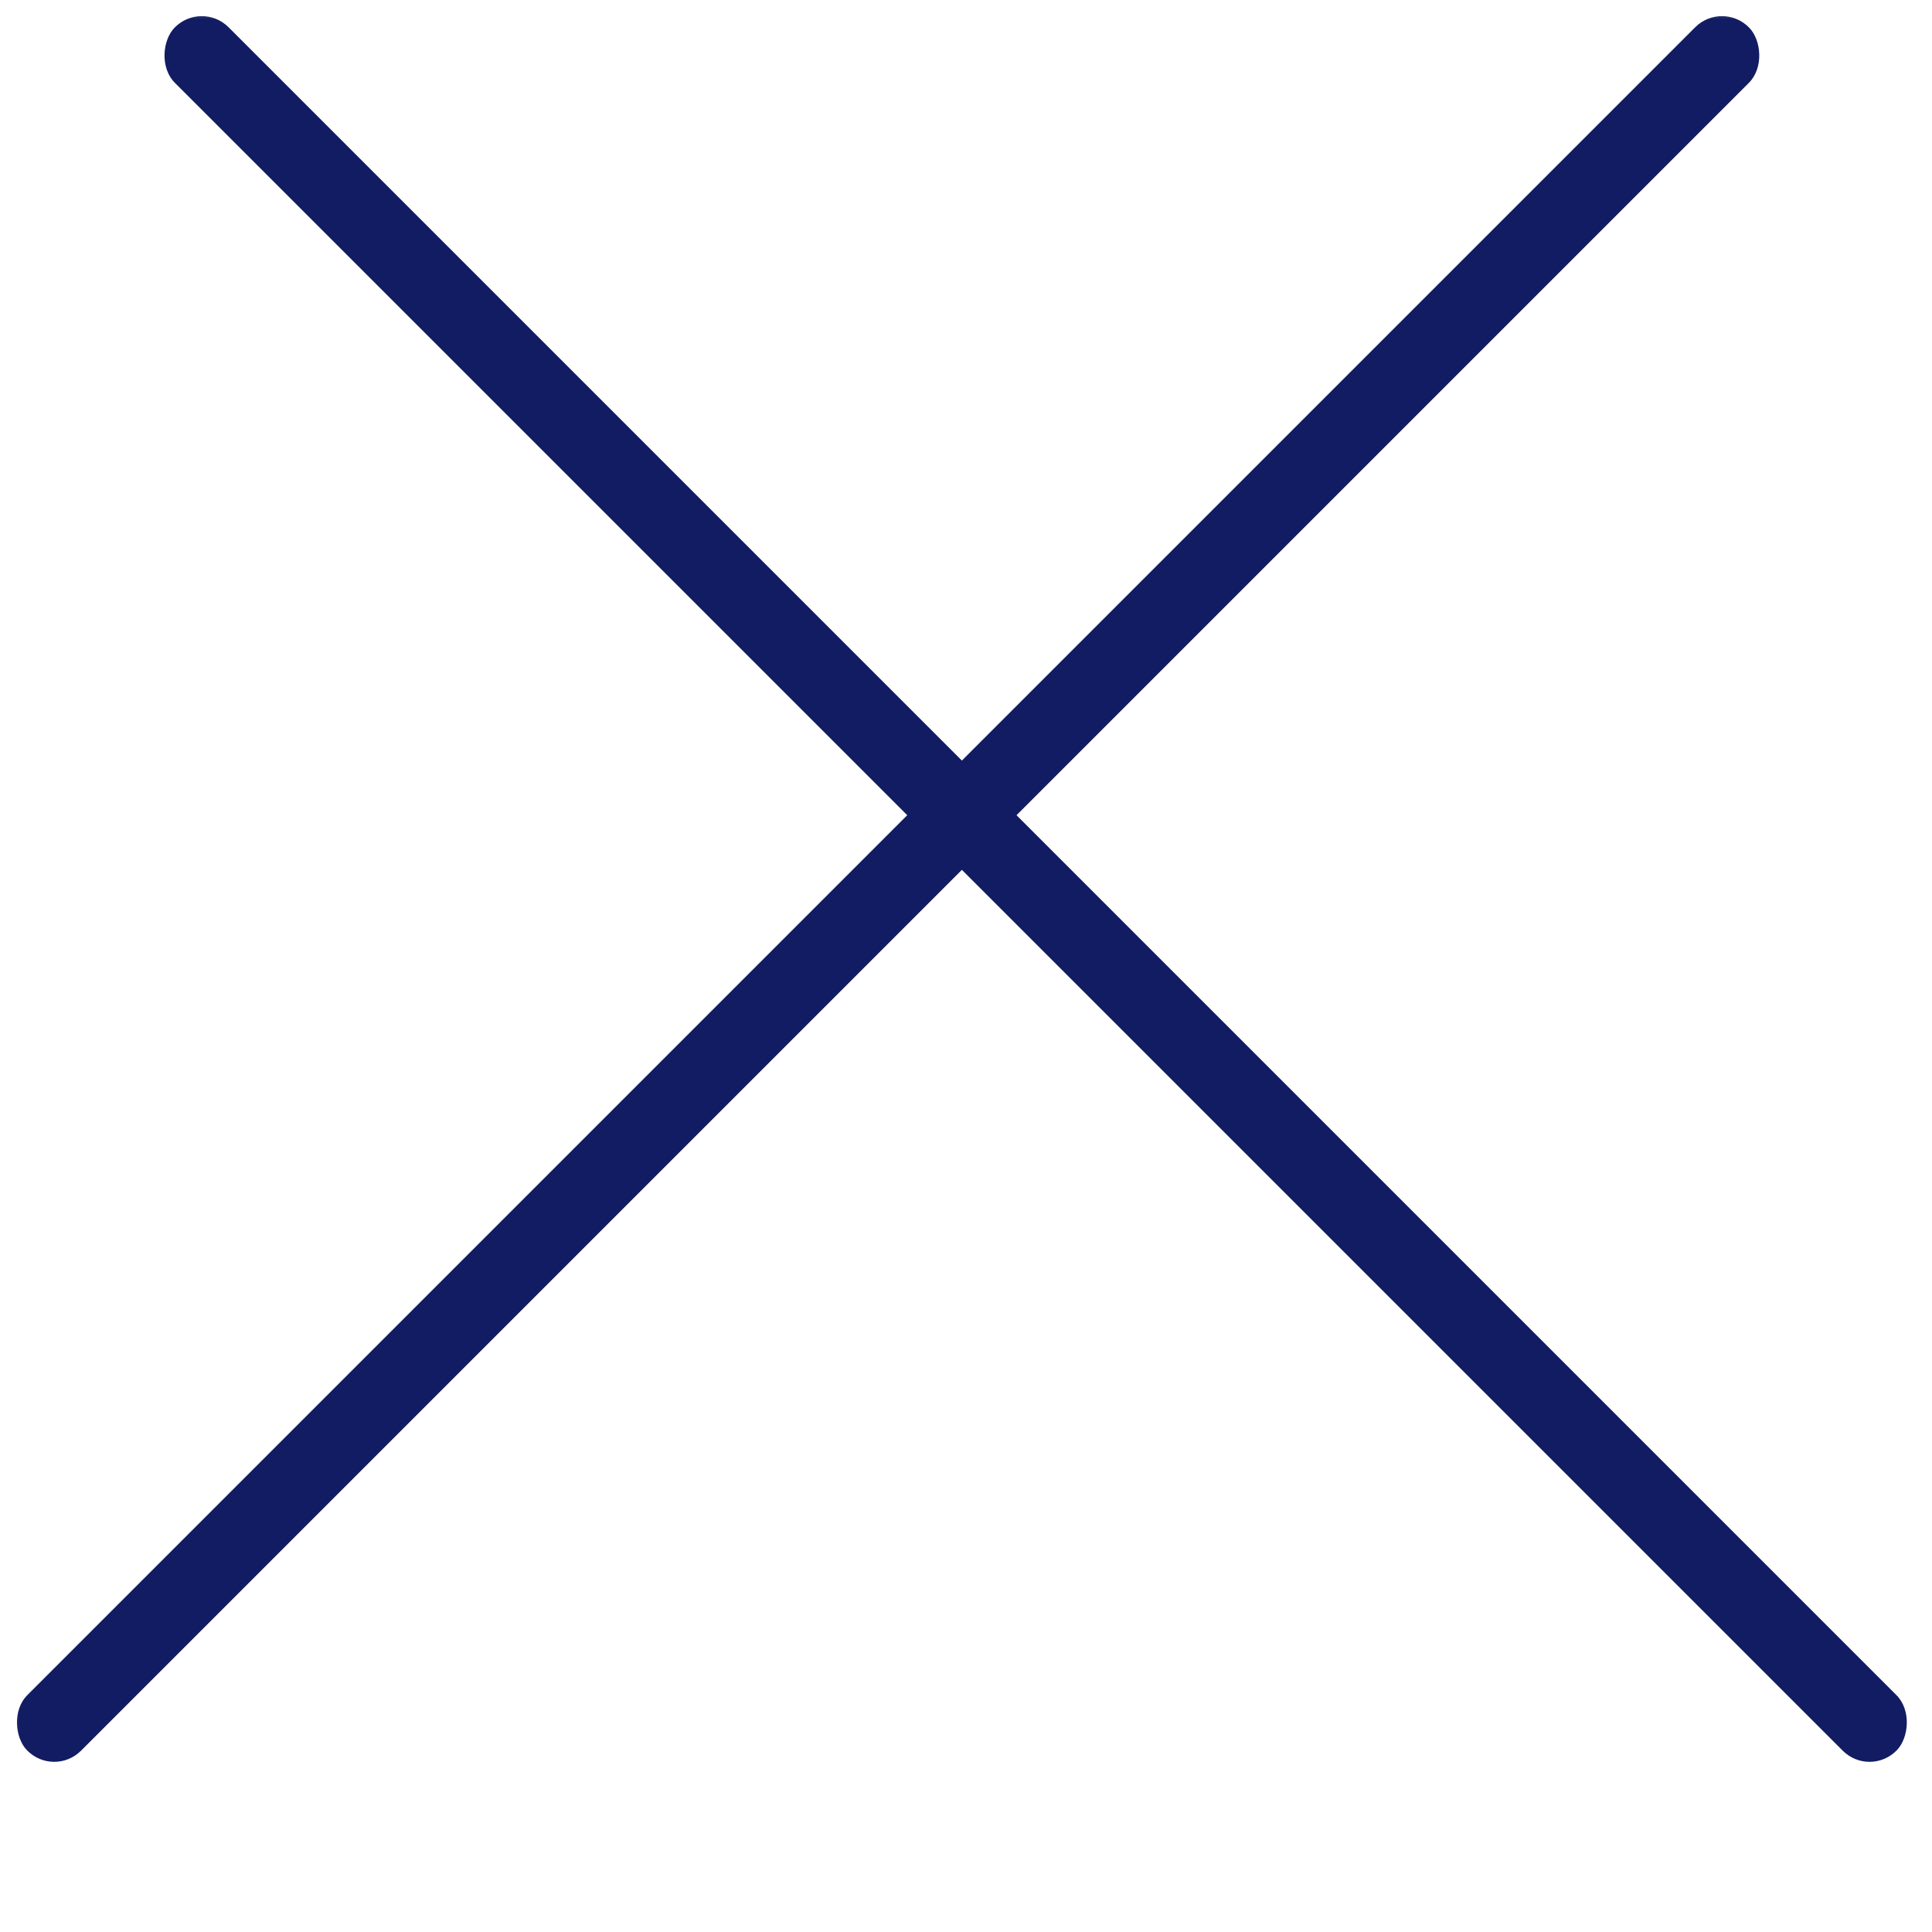
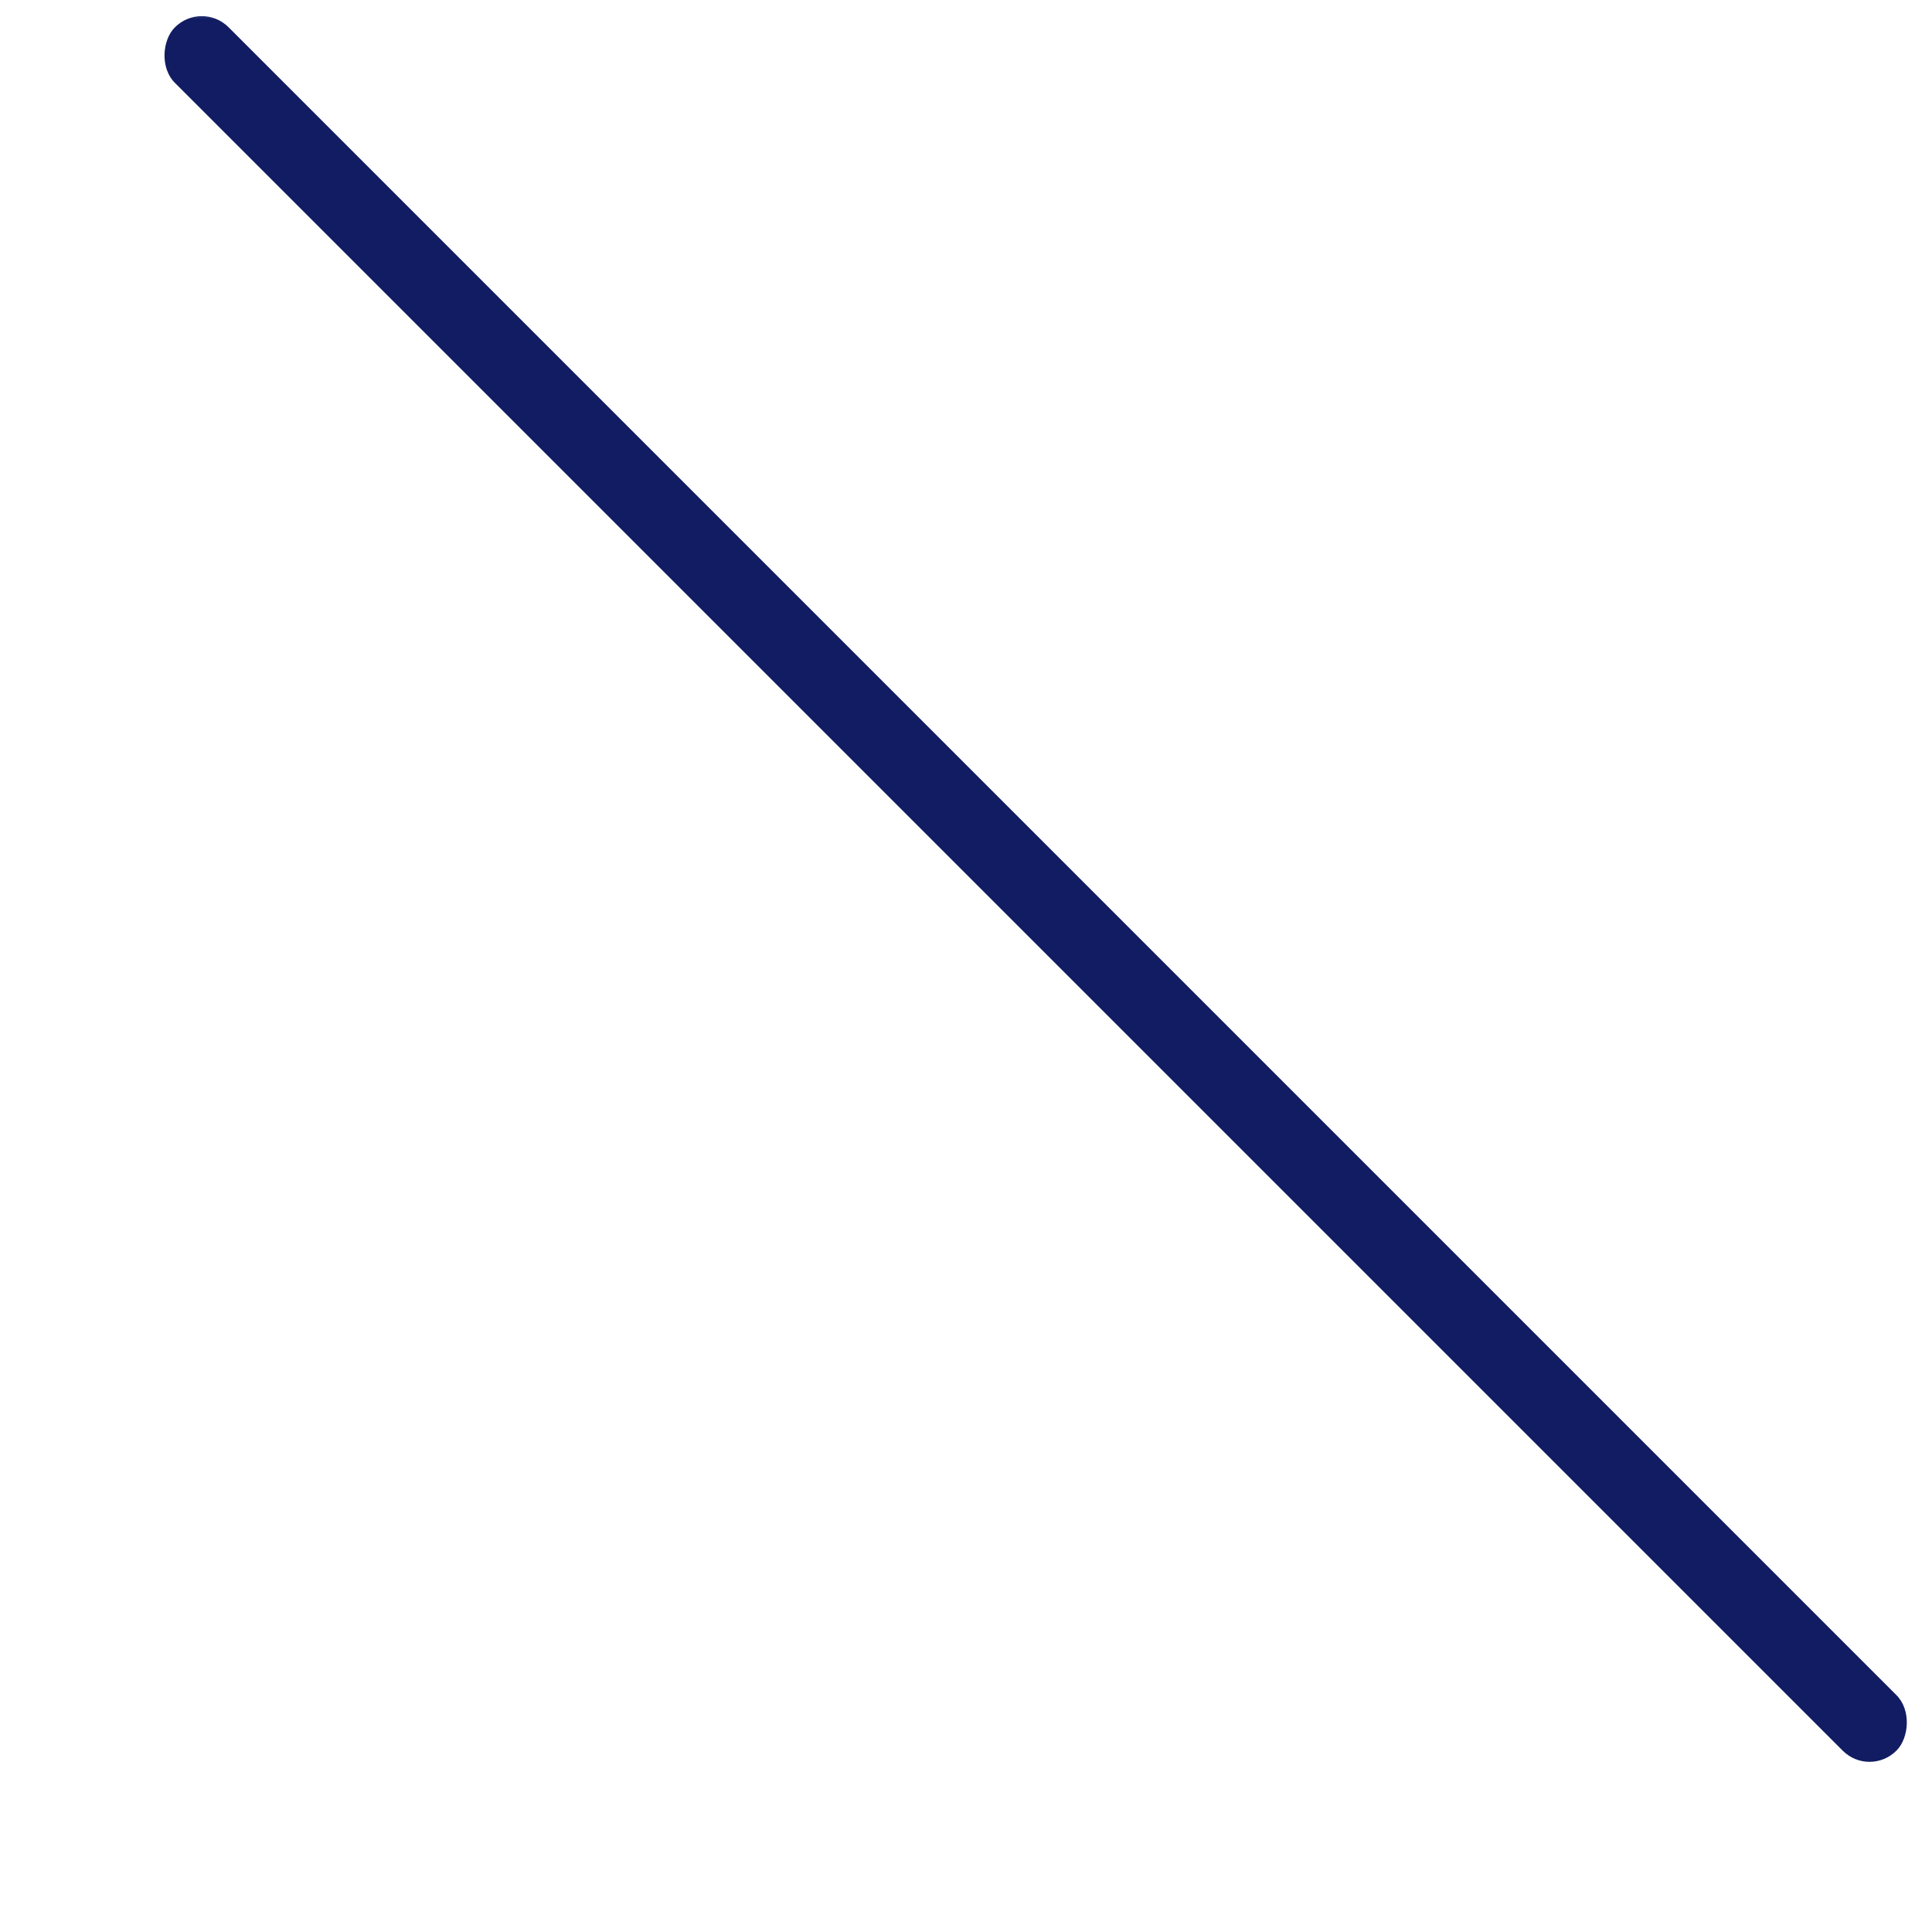
<svg xmlns="http://www.w3.org/2000/svg" width="50" height="50" viewBox="0 0 50 50" fill="none">
  <mask id="mask0" mask-type="alpha" maskUnits="userSpaceOnUse" x="0" y="0" width="50" height="50">
    <rect width="50" height="50" fill="#111C63" />
  </mask>
  <g mask="url(#mask0)">
    <rect width="63.049" height="2" rx="1" transform="matrix(0.707 0.707 -0.695 0.719 5.21 0)" fill="#111C63" />
-     <rect width="63.049" height="2" rx="1" transform="matrix(-0.707 0.707 0.695 0.719 44.577 0)" fill="#111C63" />
  </g>
</svg>